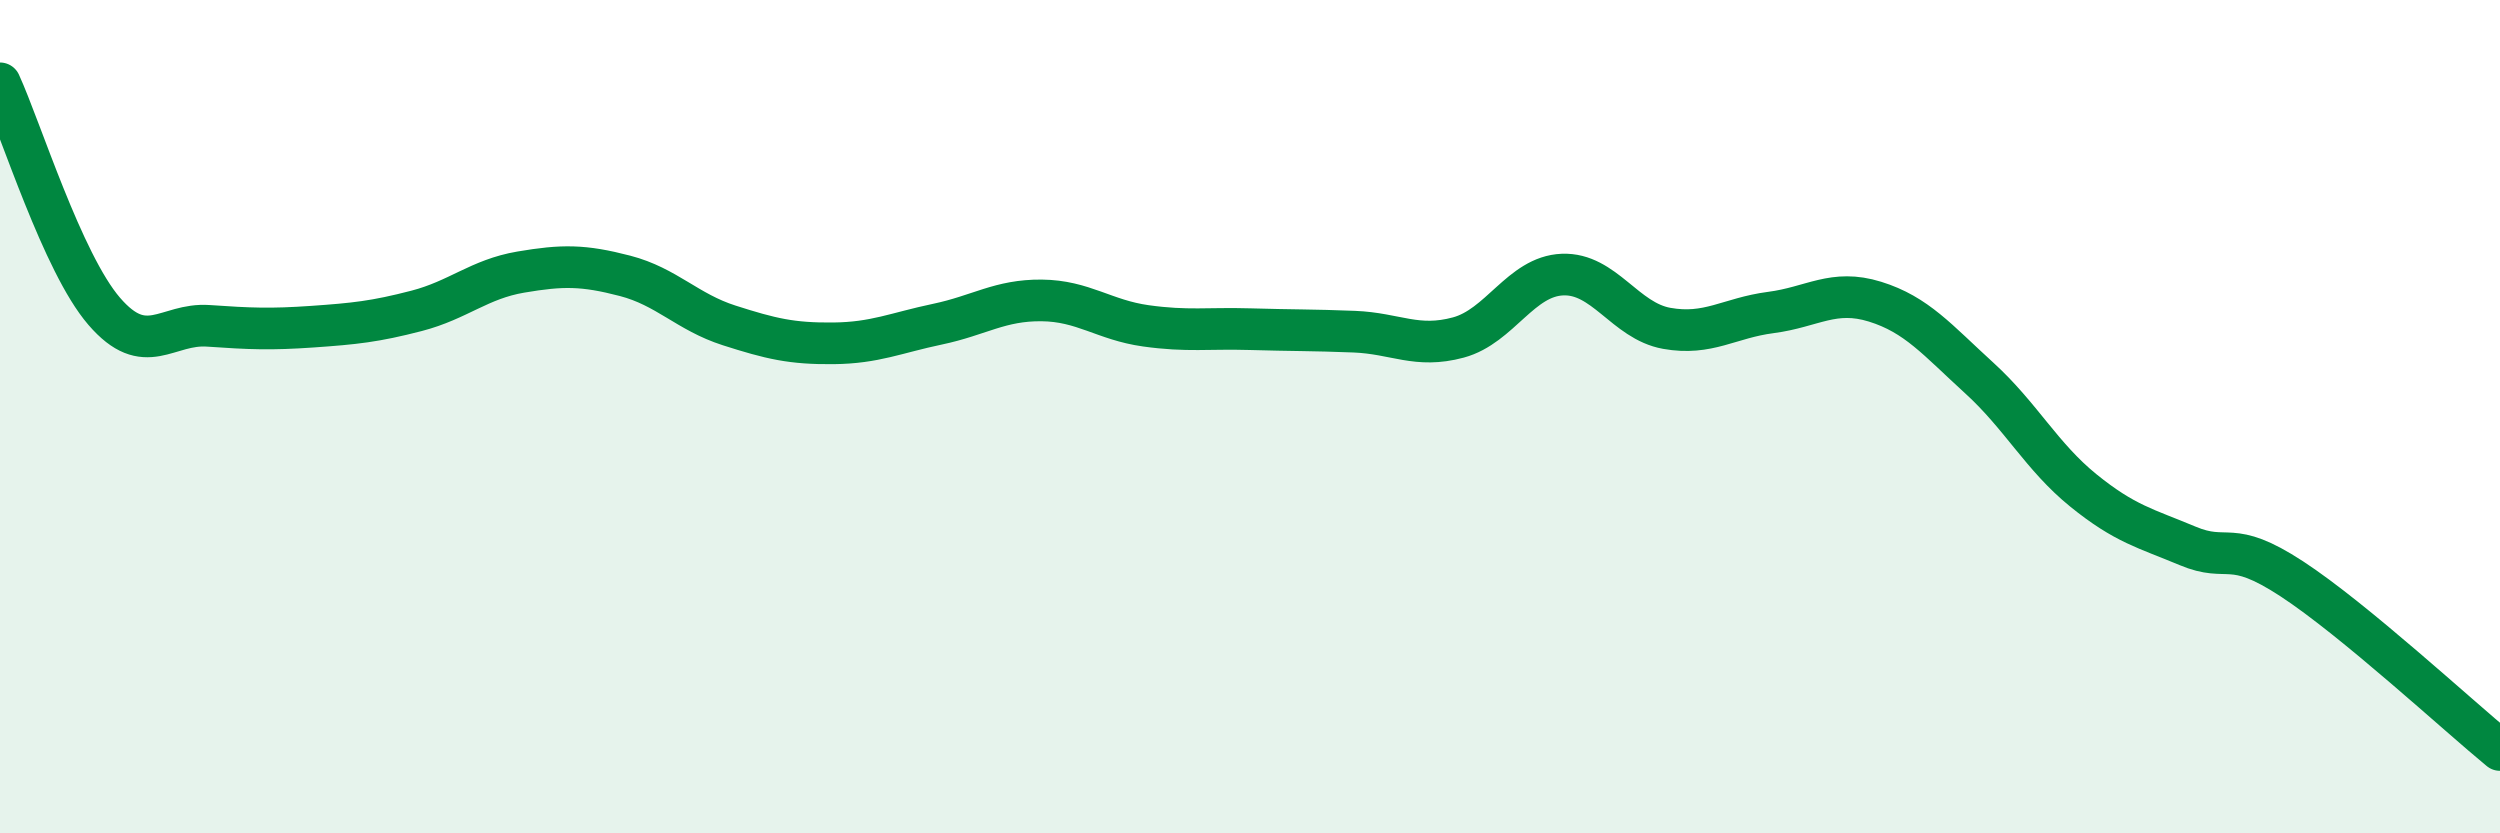
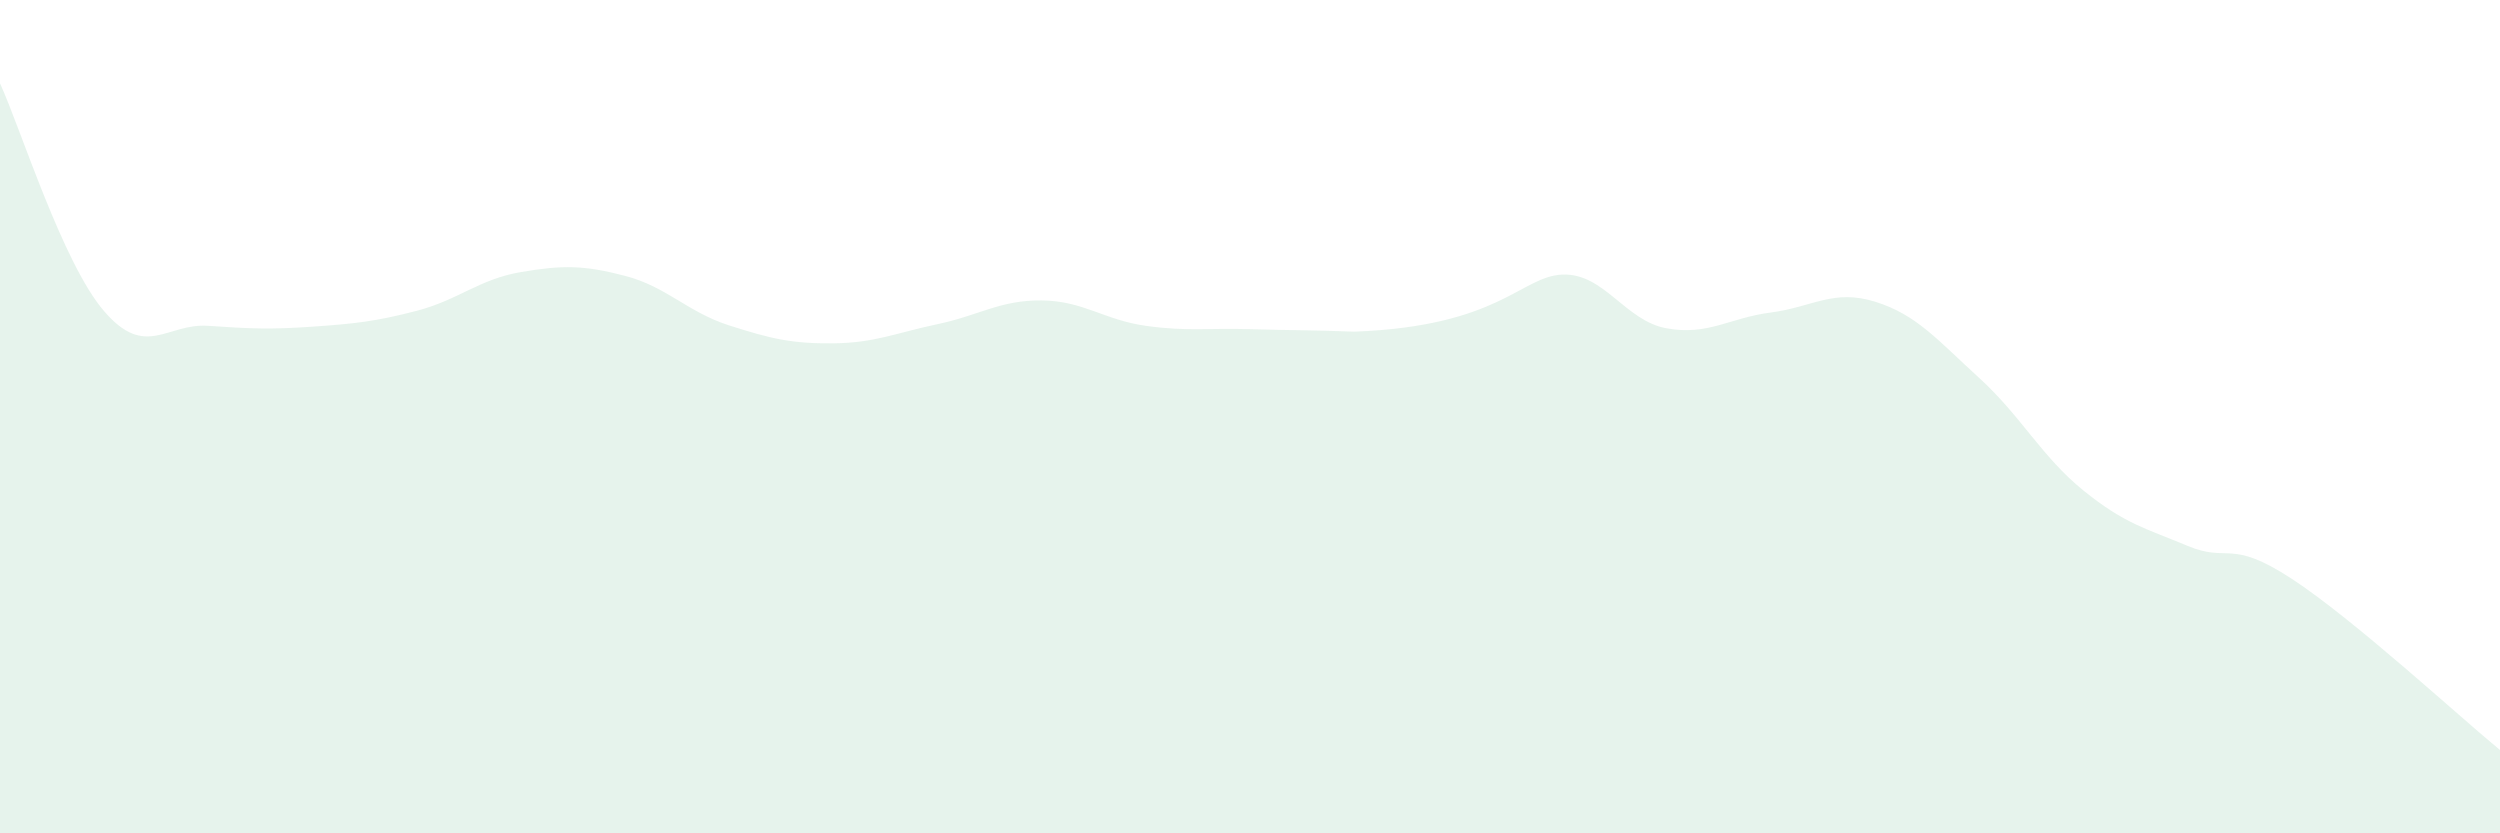
<svg xmlns="http://www.w3.org/2000/svg" width="60" height="20" viewBox="0 0 60 20">
-   <path d="M 0,2 C 0.5,3.09 1.5,6.31 2.5,7.47 C 3.5,8.63 4,7.75 5,7.82 C 6,7.89 6.5,7.91 7.5,7.84 C 8.5,7.77 9,7.72 10,7.46 C 11,7.2 11.5,6.7 12.5,6.53 C 13.5,6.36 14,6.36 15,6.62 C 16,6.88 16.5,7.49 17.5,7.81 C 18.5,8.13 19,8.25 20,8.24 C 21,8.23 21.5,7.99 22.5,7.78 C 23.5,7.57 24,7.2 25,7.21 C 26,7.22 26.5,7.68 27.5,7.82 C 28.5,7.96 29,7.87 30,7.9 C 31,7.93 31.5,7.92 32.5,7.96 C 33.5,8 34,8.37 35,8.1 C 36,7.83 36.5,6.63 37.5,6.59 C 38.5,6.55 39,7.7 40,7.88 C 41,8.06 41.5,7.63 42.5,7.5 C 43.5,7.37 44,6.93 45,7.24 C 46,7.55 46.5,8.16 47.5,9.07 C 48.5,9.98 49,10.96 50,11.77 C 51,12.58 51.5,12.68 52.5,13.1 C 53.5,13.52 53.5,12.91 55,13.89 C 56.5,14.87 59,17.18 60,18L60 20L0 20Z" fill="#008740" opacity="0.1" stroke-linecap="round" stroke-linejoin="round" />
-   <path d="M 0,2 C 0.5,3.09 1.5,6.31 2.5,7.47 C 3.5,8.63 4,7.75 5,7.82 C 6,7.89 6.5,7.91 7.5,7.84 C 8.5,7.77 9,7.72 10,7.46 C 11,7.2 11.5,6.7 12.5,6.53 C 13.5,6.36 14,6.36 15,6.62 C 16,6.88 16.5,7.49 17.5,7.81 C 18.5,8.13 19,8.25 20,8.24 C 21,8.23 21.5,7.99 22.5,7.78 C 23.5,7.57 24,7.2 25,7.21 C 26,7.22 26.5,7.68 27.5,7.82 C 28.5,7.96 29,7.87 30,7.9 C 31,7.93 31.5,7.92 32.5,7.96 C 33.5,8 34,8.37 35,8.1 C 36,7.83 36.5,6.63 37.5,6.59 C 38.5,6.55 39,7.7 40,7.88 C 41,8.06 41.5,7.63 42.5,7.5 C 43.5,7.37 44,6.93 45,7.24 C 46,7.55 46.5,8.16 47.5,9.07 C 48.5,9.98 49,10.96 50,11.77 C 51,12.58 51.5,12.68 52.5,13.1 C 53.5,13.52 53.5,12.91 55,13.89 C 56.5,14.87 59,17.18 60,18" stroke="#008740" stroke-width="1" fill="none" stroke-linecap="round" stroke-linejoin="round" />
+   <path d="M 0,2 C 0.5,3.09 1.5,6.31 2.5,7.47 C 3.5,8.63 4,7.75 5,7.82 C 6,7.89 6.5,7.91 7.5,7.84 C 8.5,7.77 9,7.72 10,7.46 C 11,7.2 11.5,6.7 12.5,6.53 C 13.5,6.36 14,6.36 15,6.62 C 16,6.88 16.5,7.49 17.5,7.81 C 18.5,8.13 19,8.25 20,8.24 C 21,8.23 21.5,7.99 22.5,7.78 C 23.5,7.57 24,7.2 25,7.21 C 26,7.22 26.5,7.68 27.5,7.82 C 28.5,7.96 29,7.87 30,7.9 C 31,7.93 31.5,7.92 32.5,7.96 C 36,7.83 36.5,6.63 37.5,6.59 C 38.5,6.55 39,7.7 40,7.88 C 41,8.06 41.5,7.63 42.5,7.5 C 43.5,7.37 44,6.93 45,7.24 C 46,7.55 46.5,8.16 47.5,9.07 C 48.5,9.98 49,10.96 50,11.77 C 51,12.58 51.5,12.68 52.5,13.1 C 53.5,13.52 53.5,12.91 55,13.89 C 56.5,14.87 59,17.18 60,18L60 20L0 20Z" fill="#008740" opacity="0.1" stroke-linecap="round" stroke-linejoin="round" />
</svg>